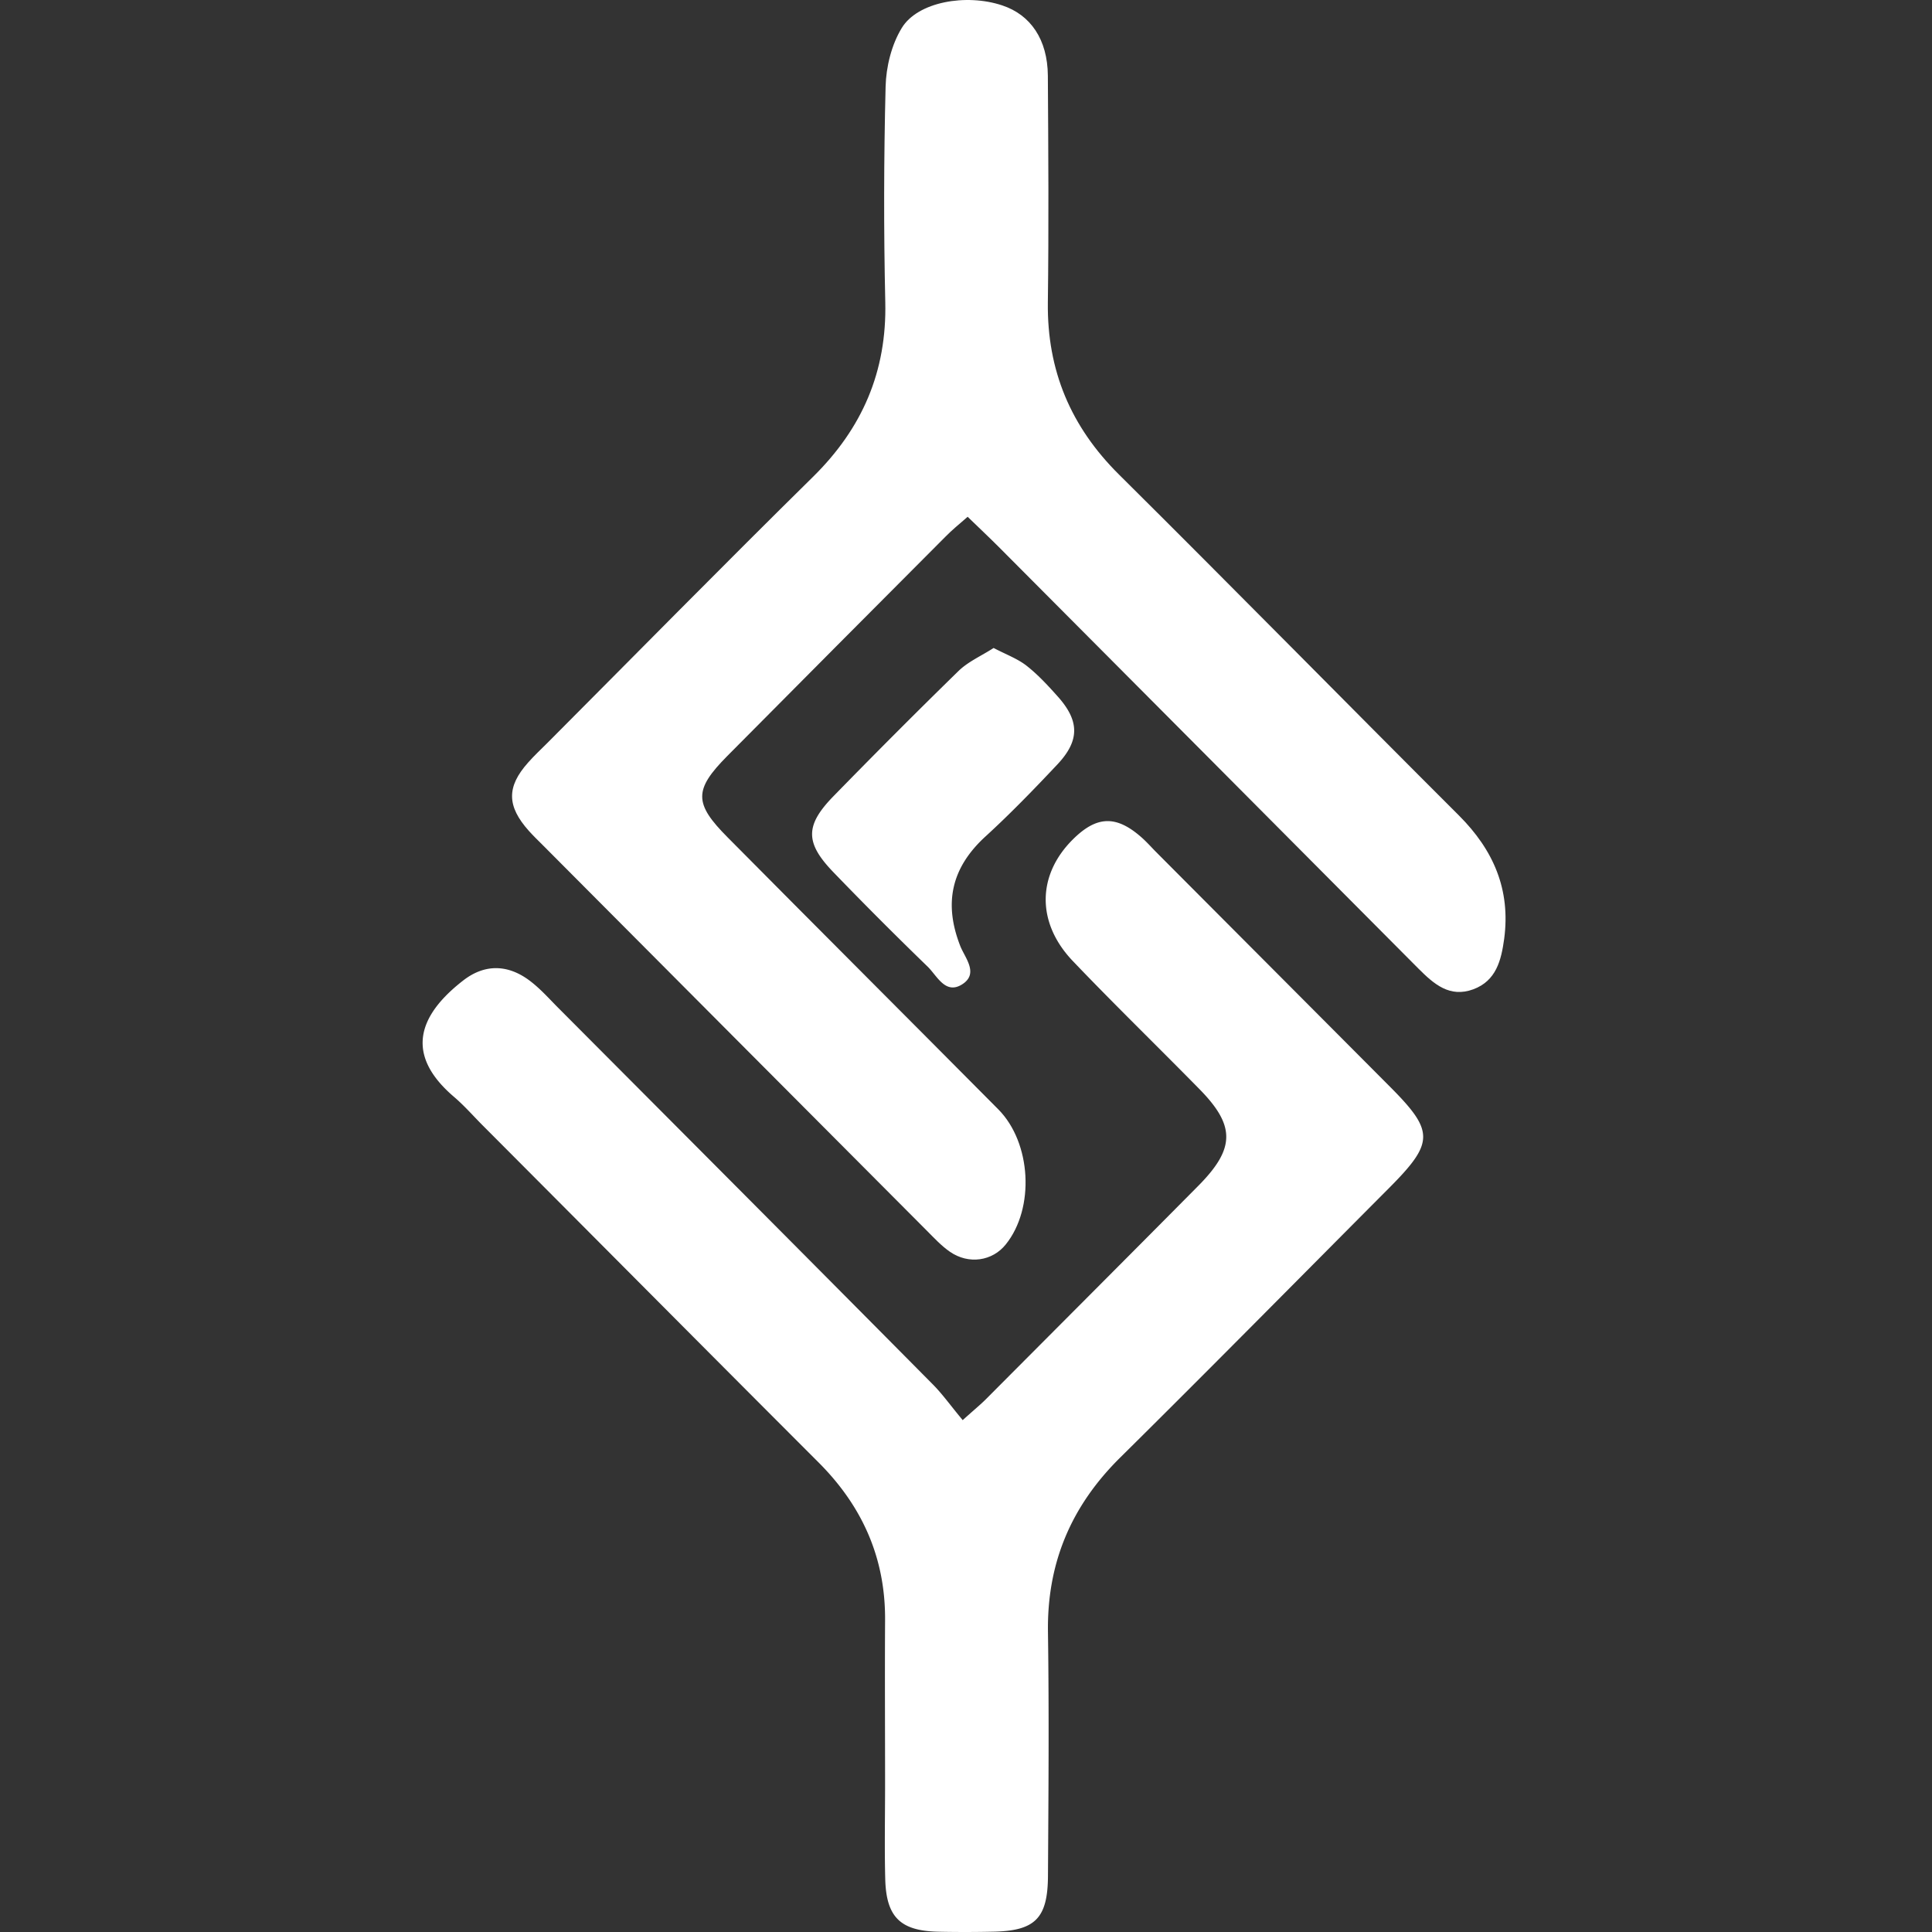
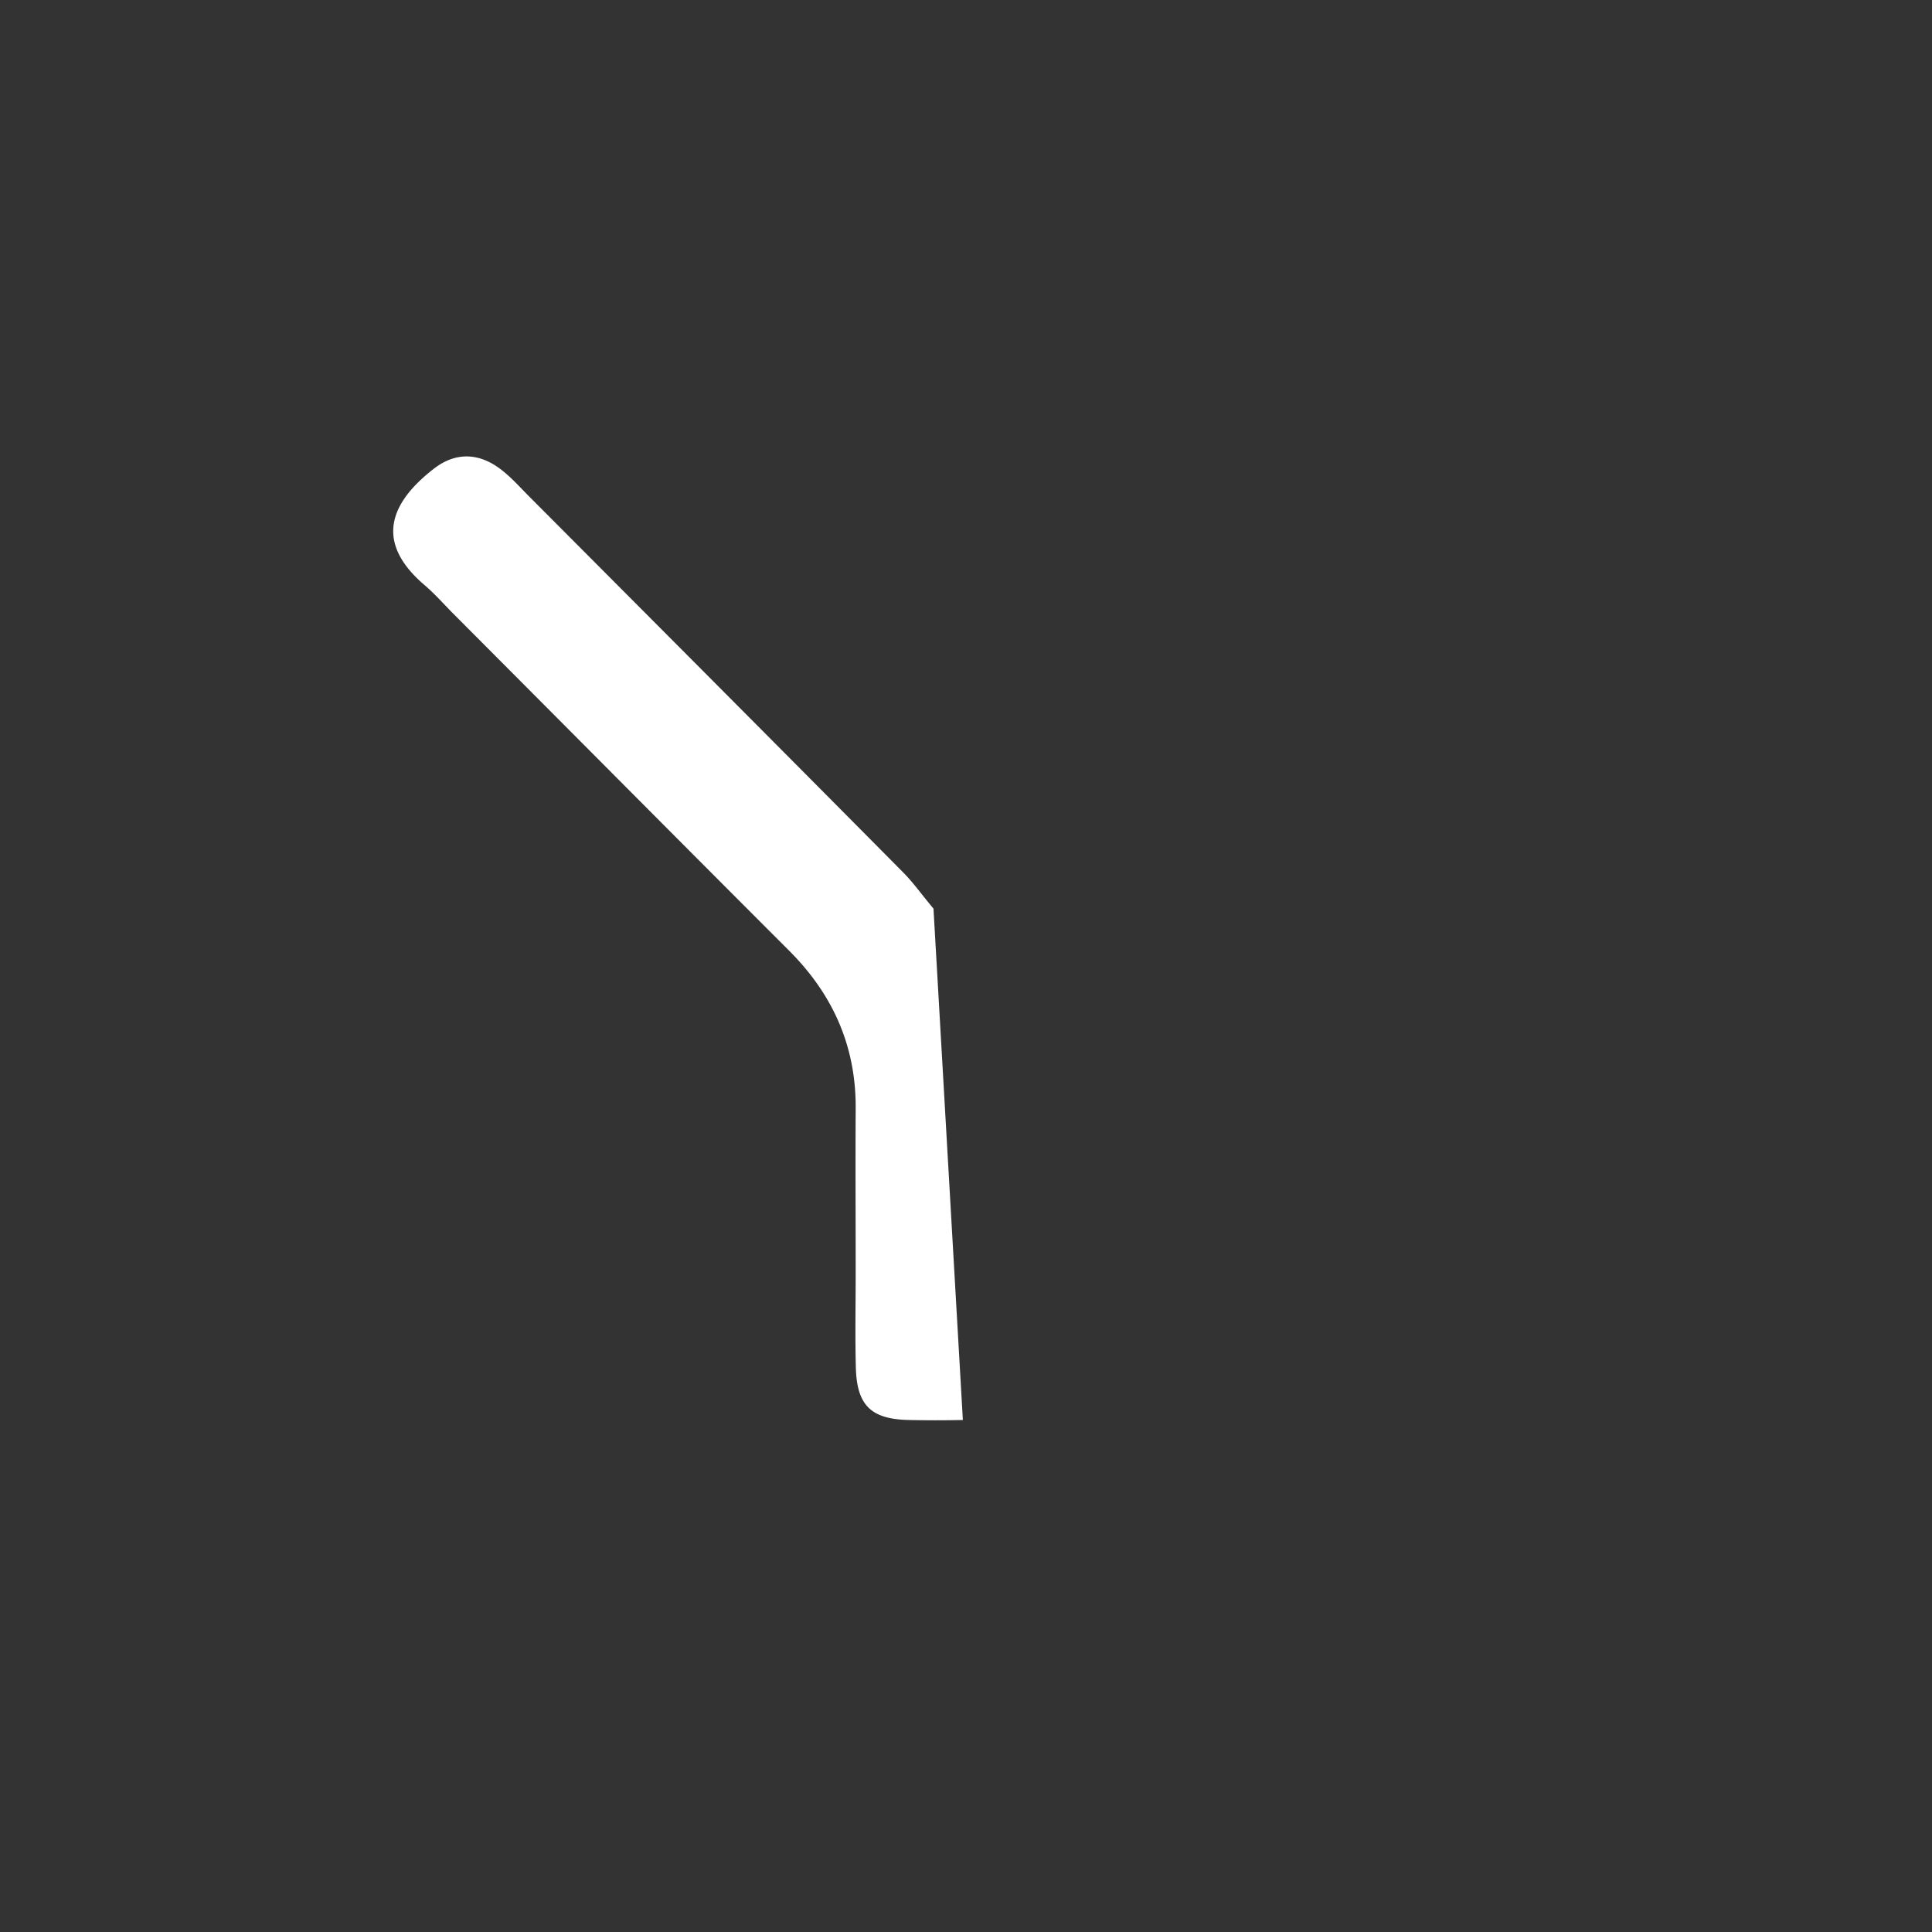
<svg xmlns="http://www.w3.org/2000/svg" data-bbox="21 0 53.81 96" viewBox="0 0 96 96" height="96" width="96" data-type="color">
  <rect x="0" y="0" width="96" height="96" fill="#333333" stroke="none" />
  <g>
-     <path fill="#ffffff" d="M48.08 25.68c-.446.389-.795.673-1.103.99-3.613 3.628-7.234 7.257-10.838 10.894-1.665 1.681-1.665 2.355.016 4.044 4.473 4.513 8.97 9.003 13.452 13.517 1.64 1.656 1.819 4.903.373 6.705-.665.837-1.85 1.015-2.784.366-.422-.292-.78-.682-1.145-1.047-6.365-6.382-12.721-12.77-19.086-19.16-.228-.227-.463-.455-.682-.698-1.104-1.234-1.12-2.192-.04-3.402.3-.34.632-.65.957-.974 4.392-4.408 8.76-8.85 13.193-13.217 2.451-2.411 3.677-5.236 3.596-8.695-.081-3.564-.073-7.136.016-10.7.025-.982.292-2.078.804-2.914.788-1.3 3.199-1.721 4.993-1.12 1.412.47 2.249 1.696 2.265 3.482.024 3.76.049 7.526 0 11.285-.04 3.369 1.136 6.162 3.531 8.54 5.659 5.618 11.252 11.31 16.895 16.944 1.72 1.72 2.573 3.685 2.249 6.129-.147 1.072-.398 2.086-1.535 2.509-1.169.43-1.948-.252-2.72-1.023-6.949-6.99-13.906-13.972-20.864-20.962-.495-.495-1.006-.974-1.55-1.502l.008.008Z" data-color="1" />
-     <path fill="#ffffff" d="M47.844 70.558c.576-.52.876-.763 1.144-1.031 3.524-3.54 7.055-7.072 10.57-10.62 1.819-1.842 1.827-2.97.05-4.781-2.087-2.127-4.23-4.205-6.293-6.365-1.826-1.908-1.786-4.286 0-6.056 1.178-1.17 2.144-1.202 3.386-.114.243.211.463.455.69.69 3.889 3.905 7.786 7.81 11.674 11.715 2.216 2.225 2.208 2.777-.065 5.058-4.44 4.457-8.857 8.938-13.33 13.363-2.452 2.42-3.654 5.26-3.597 8.71.057 4.02.025 8.046 0 12.065-.008 2.143-.641 2.76-2.768 2.793a61.66 61.66 0 0 1-2.72 0c-1.85-.05-2.549-.731-2.598-2.614-.04-1.56-.008-3.11-.008-4.669 0-2.727-.016-5.447 0-8.175.025-3.093-1.12-5.666-3.288-7.842-5.593-5.594-11.17-11.212-16.756-16.814-.455-.462-.885-.95-1.38-1.372-2.079-1.777-2.217-3.702.462-5.78 1.096-.852 2.282-.804 3.394.081.455.358.852.796 1.258 1.21 6.227 6.251 12.454 12.494 18.665 18.762.503.503.917 1.096 1.51 1.802v-.016Z" data-color="1" />
-     <path fill="#ffffff" d="M49.372 32.198c.641.333 1.193.536 1.631.877.56.438 1.048.966 1.527 1.501 1.112 1.226 1.136 2.209.016 3.402-1.153 1.226-2.33 2.444-3.572 3.58-1.697 1.55-2.095 3.313-1.259 5.448.228.584.942 1.372.09 1.908-.828.52-1.242-.423-1.705-.877a195.785 195.785 0 0 1-4.676-4.684c-1.43-1.478-1.43-2.339.008-3.808 2.037-2.087 4.1-4.157 6.186-6.194.479-.471 1.137-.755 1.754-1.153Z" data-color="1" />
+     <path fill="#ffffff" d="M47.844 70.558a61.66 61.66 0 0 1-2.72 0c-1.85-.05-2.549-.731-2.598-2.614-.04-1.56-.008-3.11-.008-4.669 0-2.727-.016-5.447 0-8.175.025-3.093-1.12-5.666-3.288-7.842-5.593-5.594-11.17-11.212-16.756-16.814-.455-.462-.885-.95-1.38-1.372-2.079-1.777-2.217-3.702.462-5.78 1.096-.852 2.282-.804 3.394.081.455.358.852.796 1.258 1.21 6.227 6.251 12.454 12.494 18.665 18.762.503.503.917 1.096 1.51 1.802v-.016Z" data-color="1" />
  </g>
</svg>